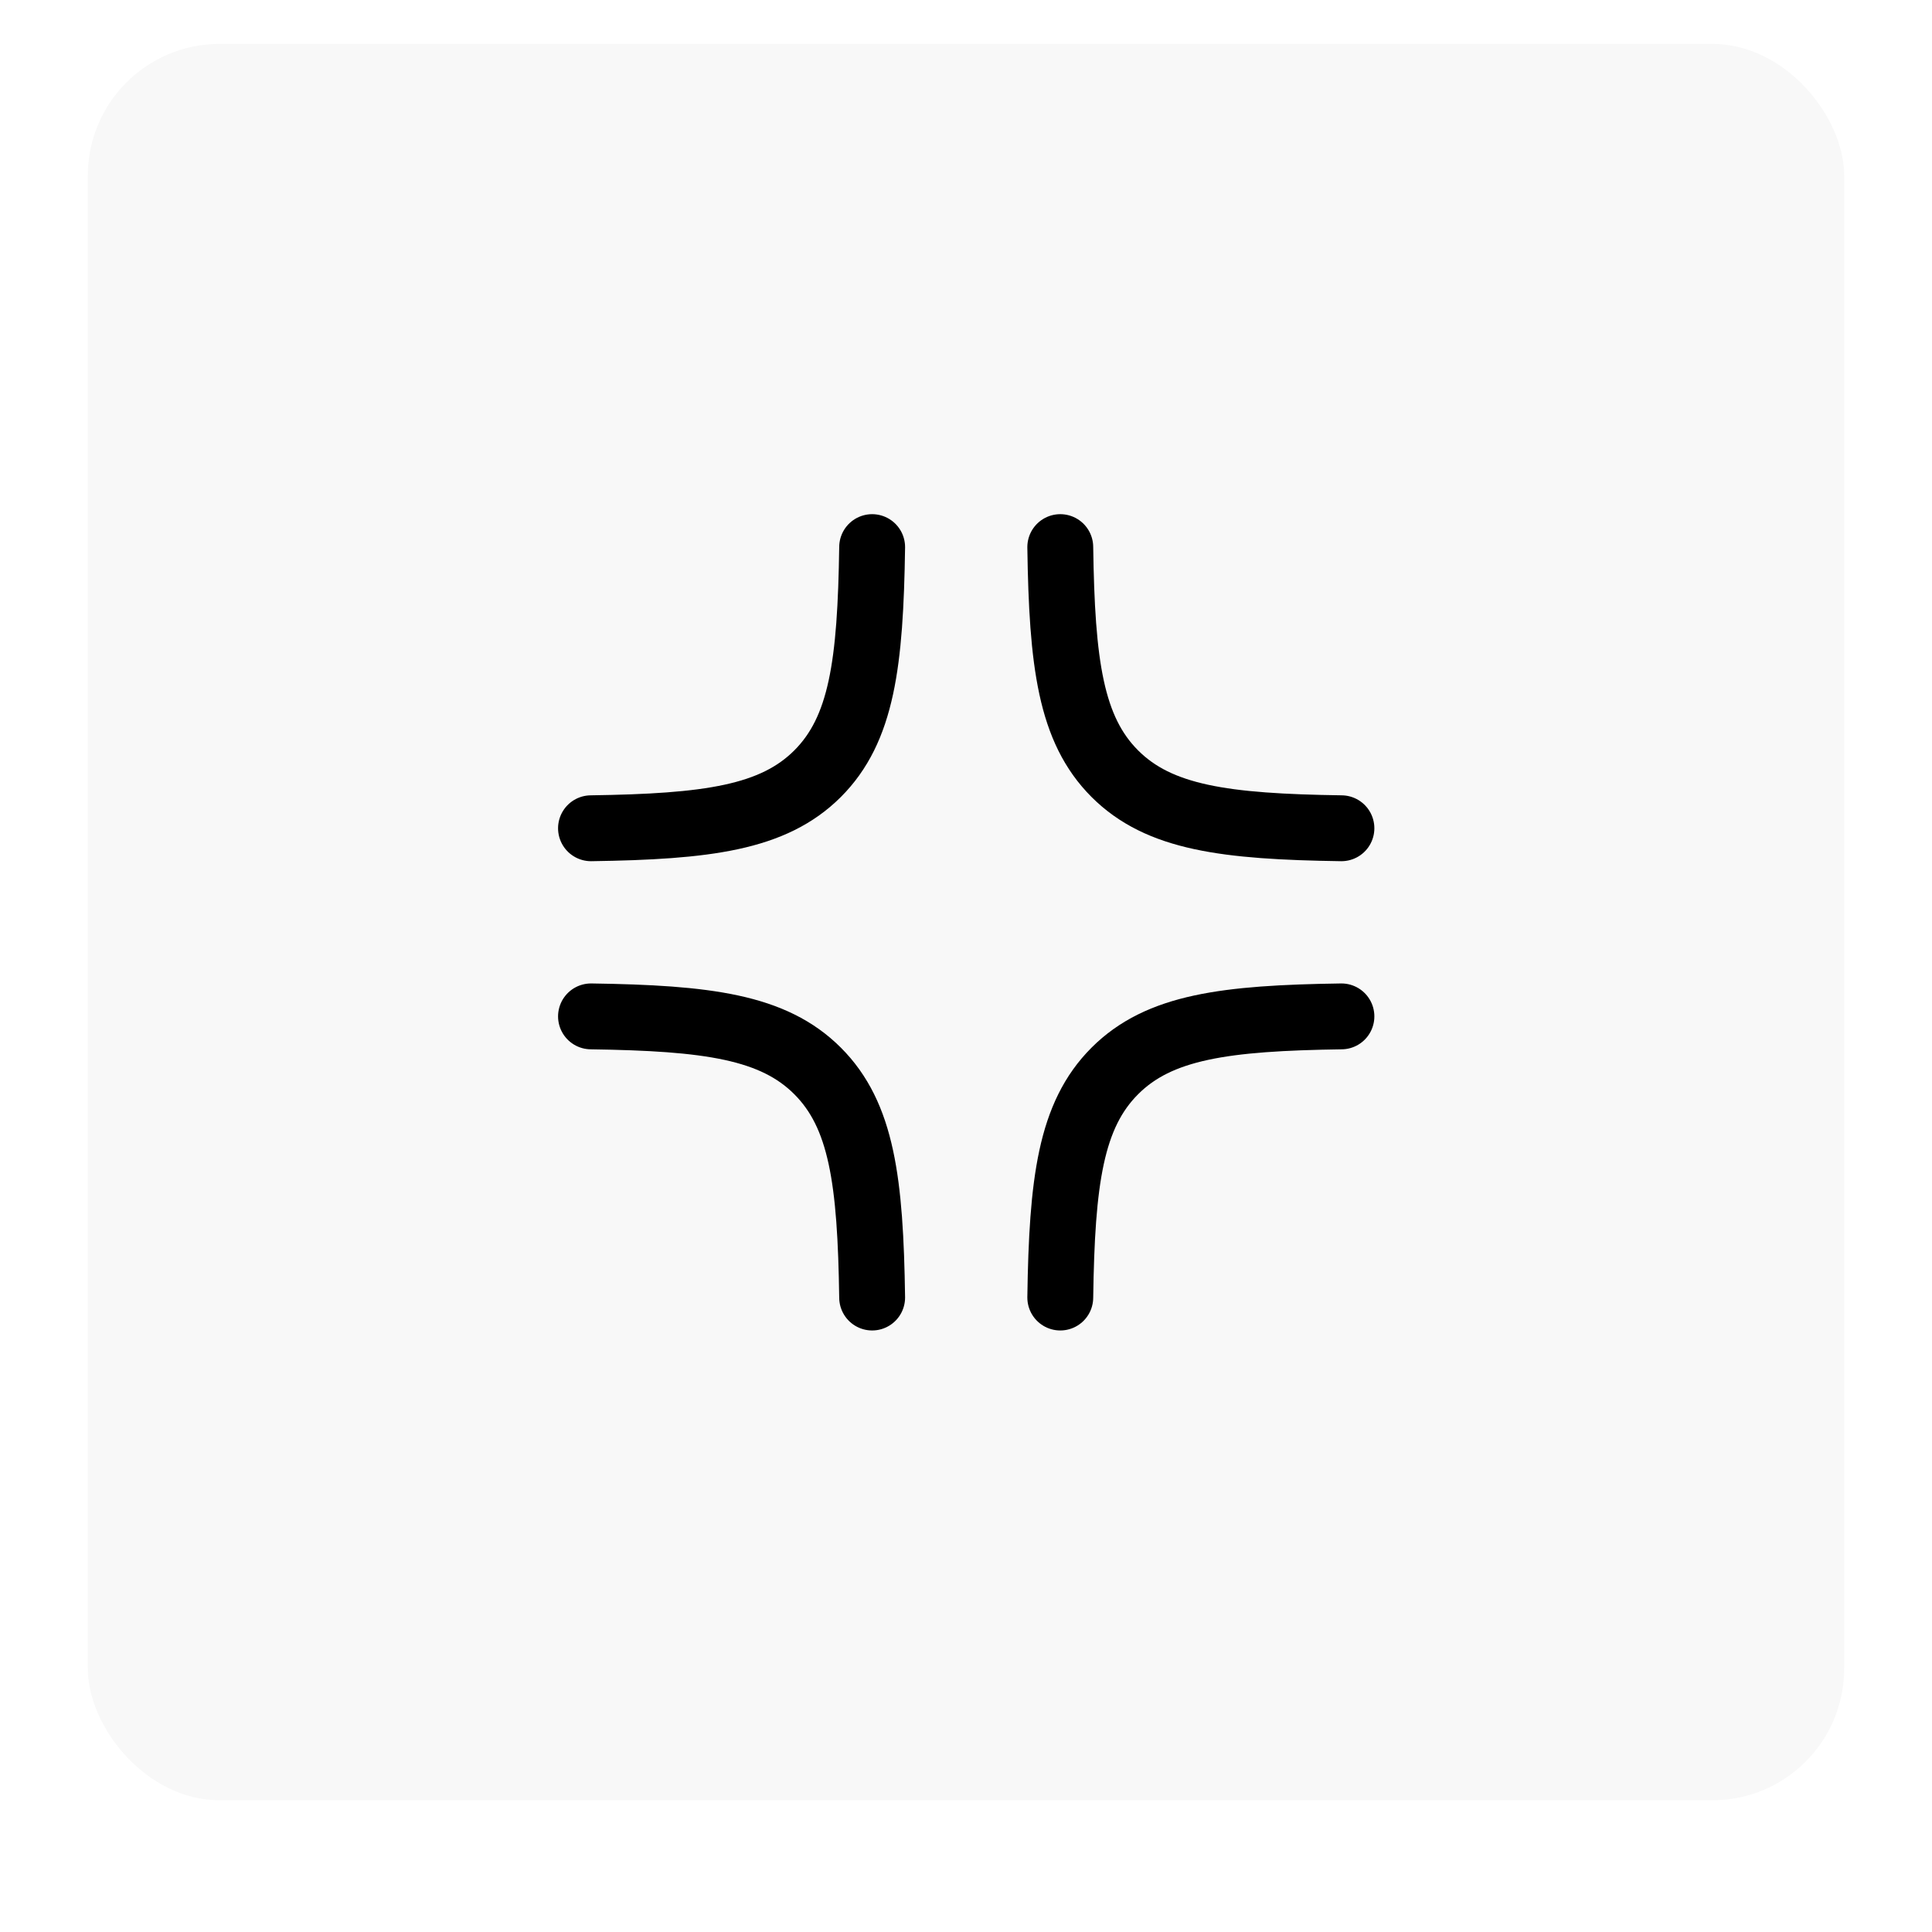
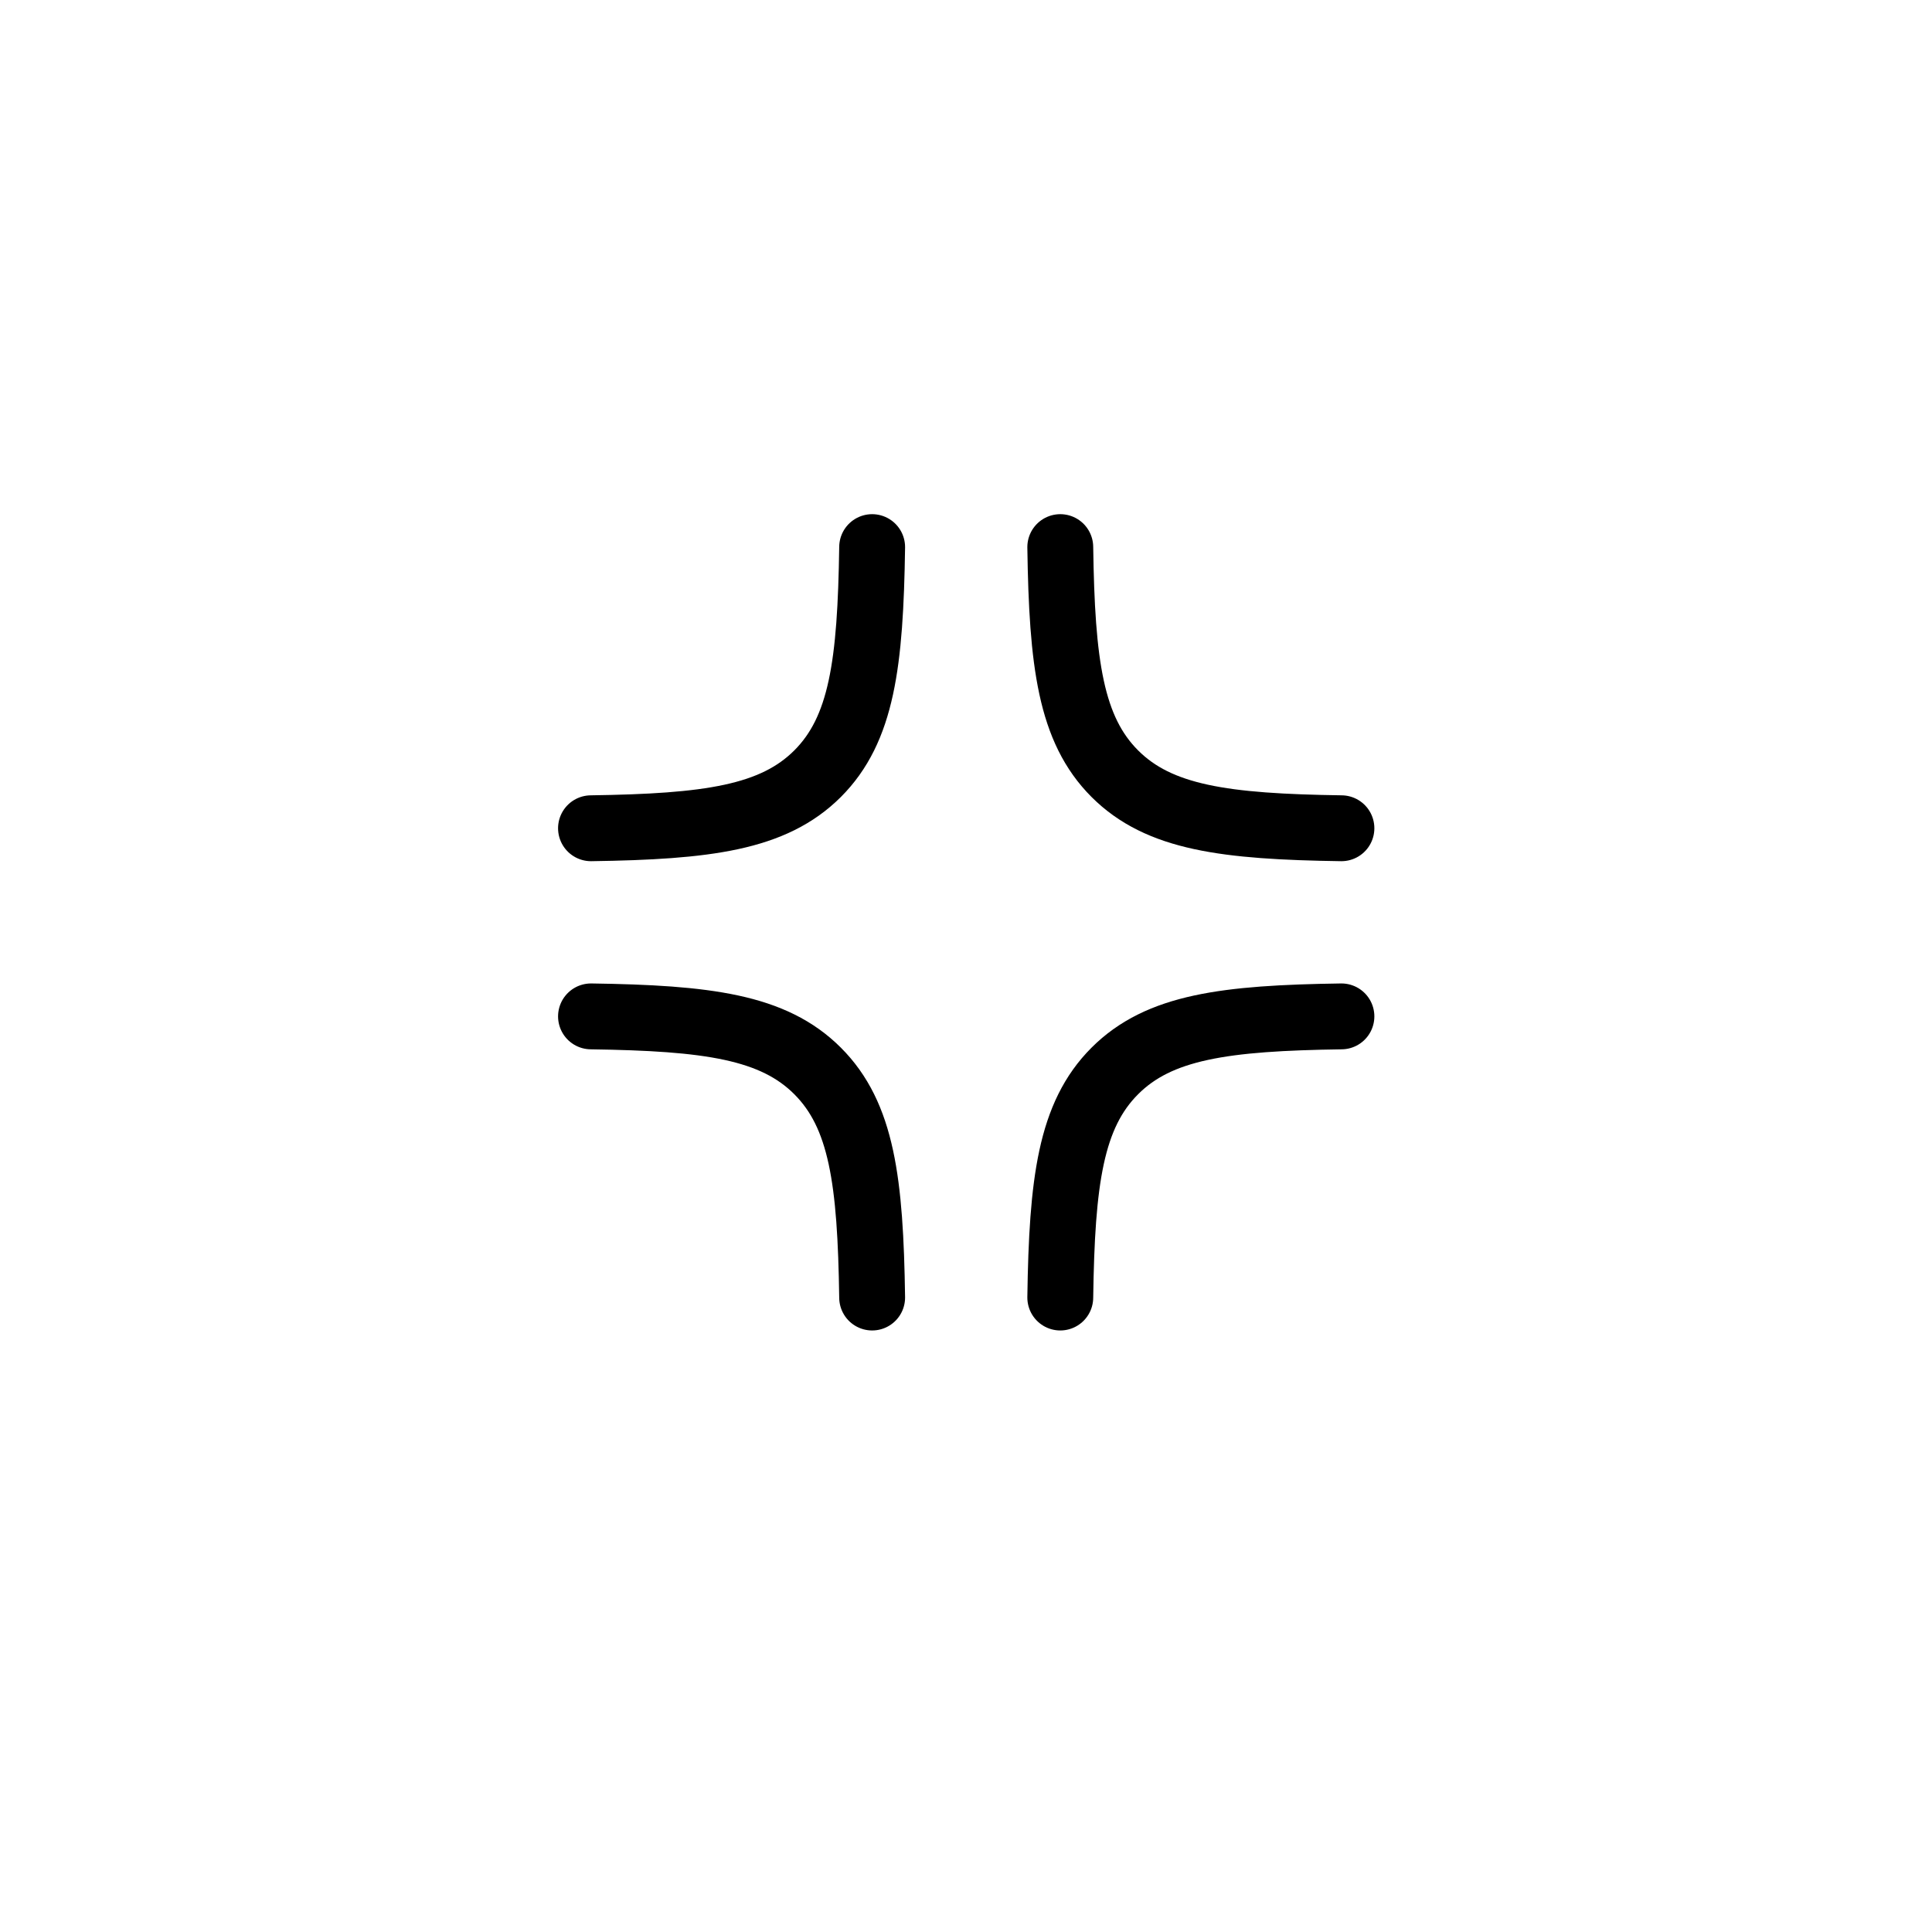
<svg xmlns="http://www.w3.org/2000/svg" width="88" height="88" viewBox="0 0 88 88" fill="none">
  <g filter="url(#filter0_d_12_3004)">
-     <rect x="4" y="2" width="80" height="80" rx="6" fill="#F8F8F8" />
-   </g>
+     </g>
  <g clip-path="url(#clip0_12_3004)">
    <path d="M39.725 24.92C39.649 30.221 39.256 33.223 37.24 35.241C35.222 37.255 32.218 37.65 26.919 37.726M39.725 59.101C39.649 53.8 39.256 50.796 37.24 48.78C35.224 46.764 32.218 46.371 26.919 46.295M48.294 24.92C48.37 30.221 48.763 33.223 50.779 35.241C52.795 37.255 55.801 37.65 61.1 37.726M48.294 59.101C48.37 53.8 48.763 50.796 50.779 48.78C52.795 46.764 55.801 46.371 61.1 46.295" stroke="black" stroke-width="3" stroke-linecap="round" stroke-linejoin="round" />
  </g>
  <defs>
    <filter id="filter0_d_12_3004" x="0" y="0" width="88" height="88" color-interpolation-filters="sRGB">
      <feGaussianBlur stdDeviation="2" />
    </filter>
    <clipPath id="clip0_12_3004">
      <rect width="38" height="38" fill="white" transform="translate(25 23)" />
    </clipPath>
  </defs>
</svg>